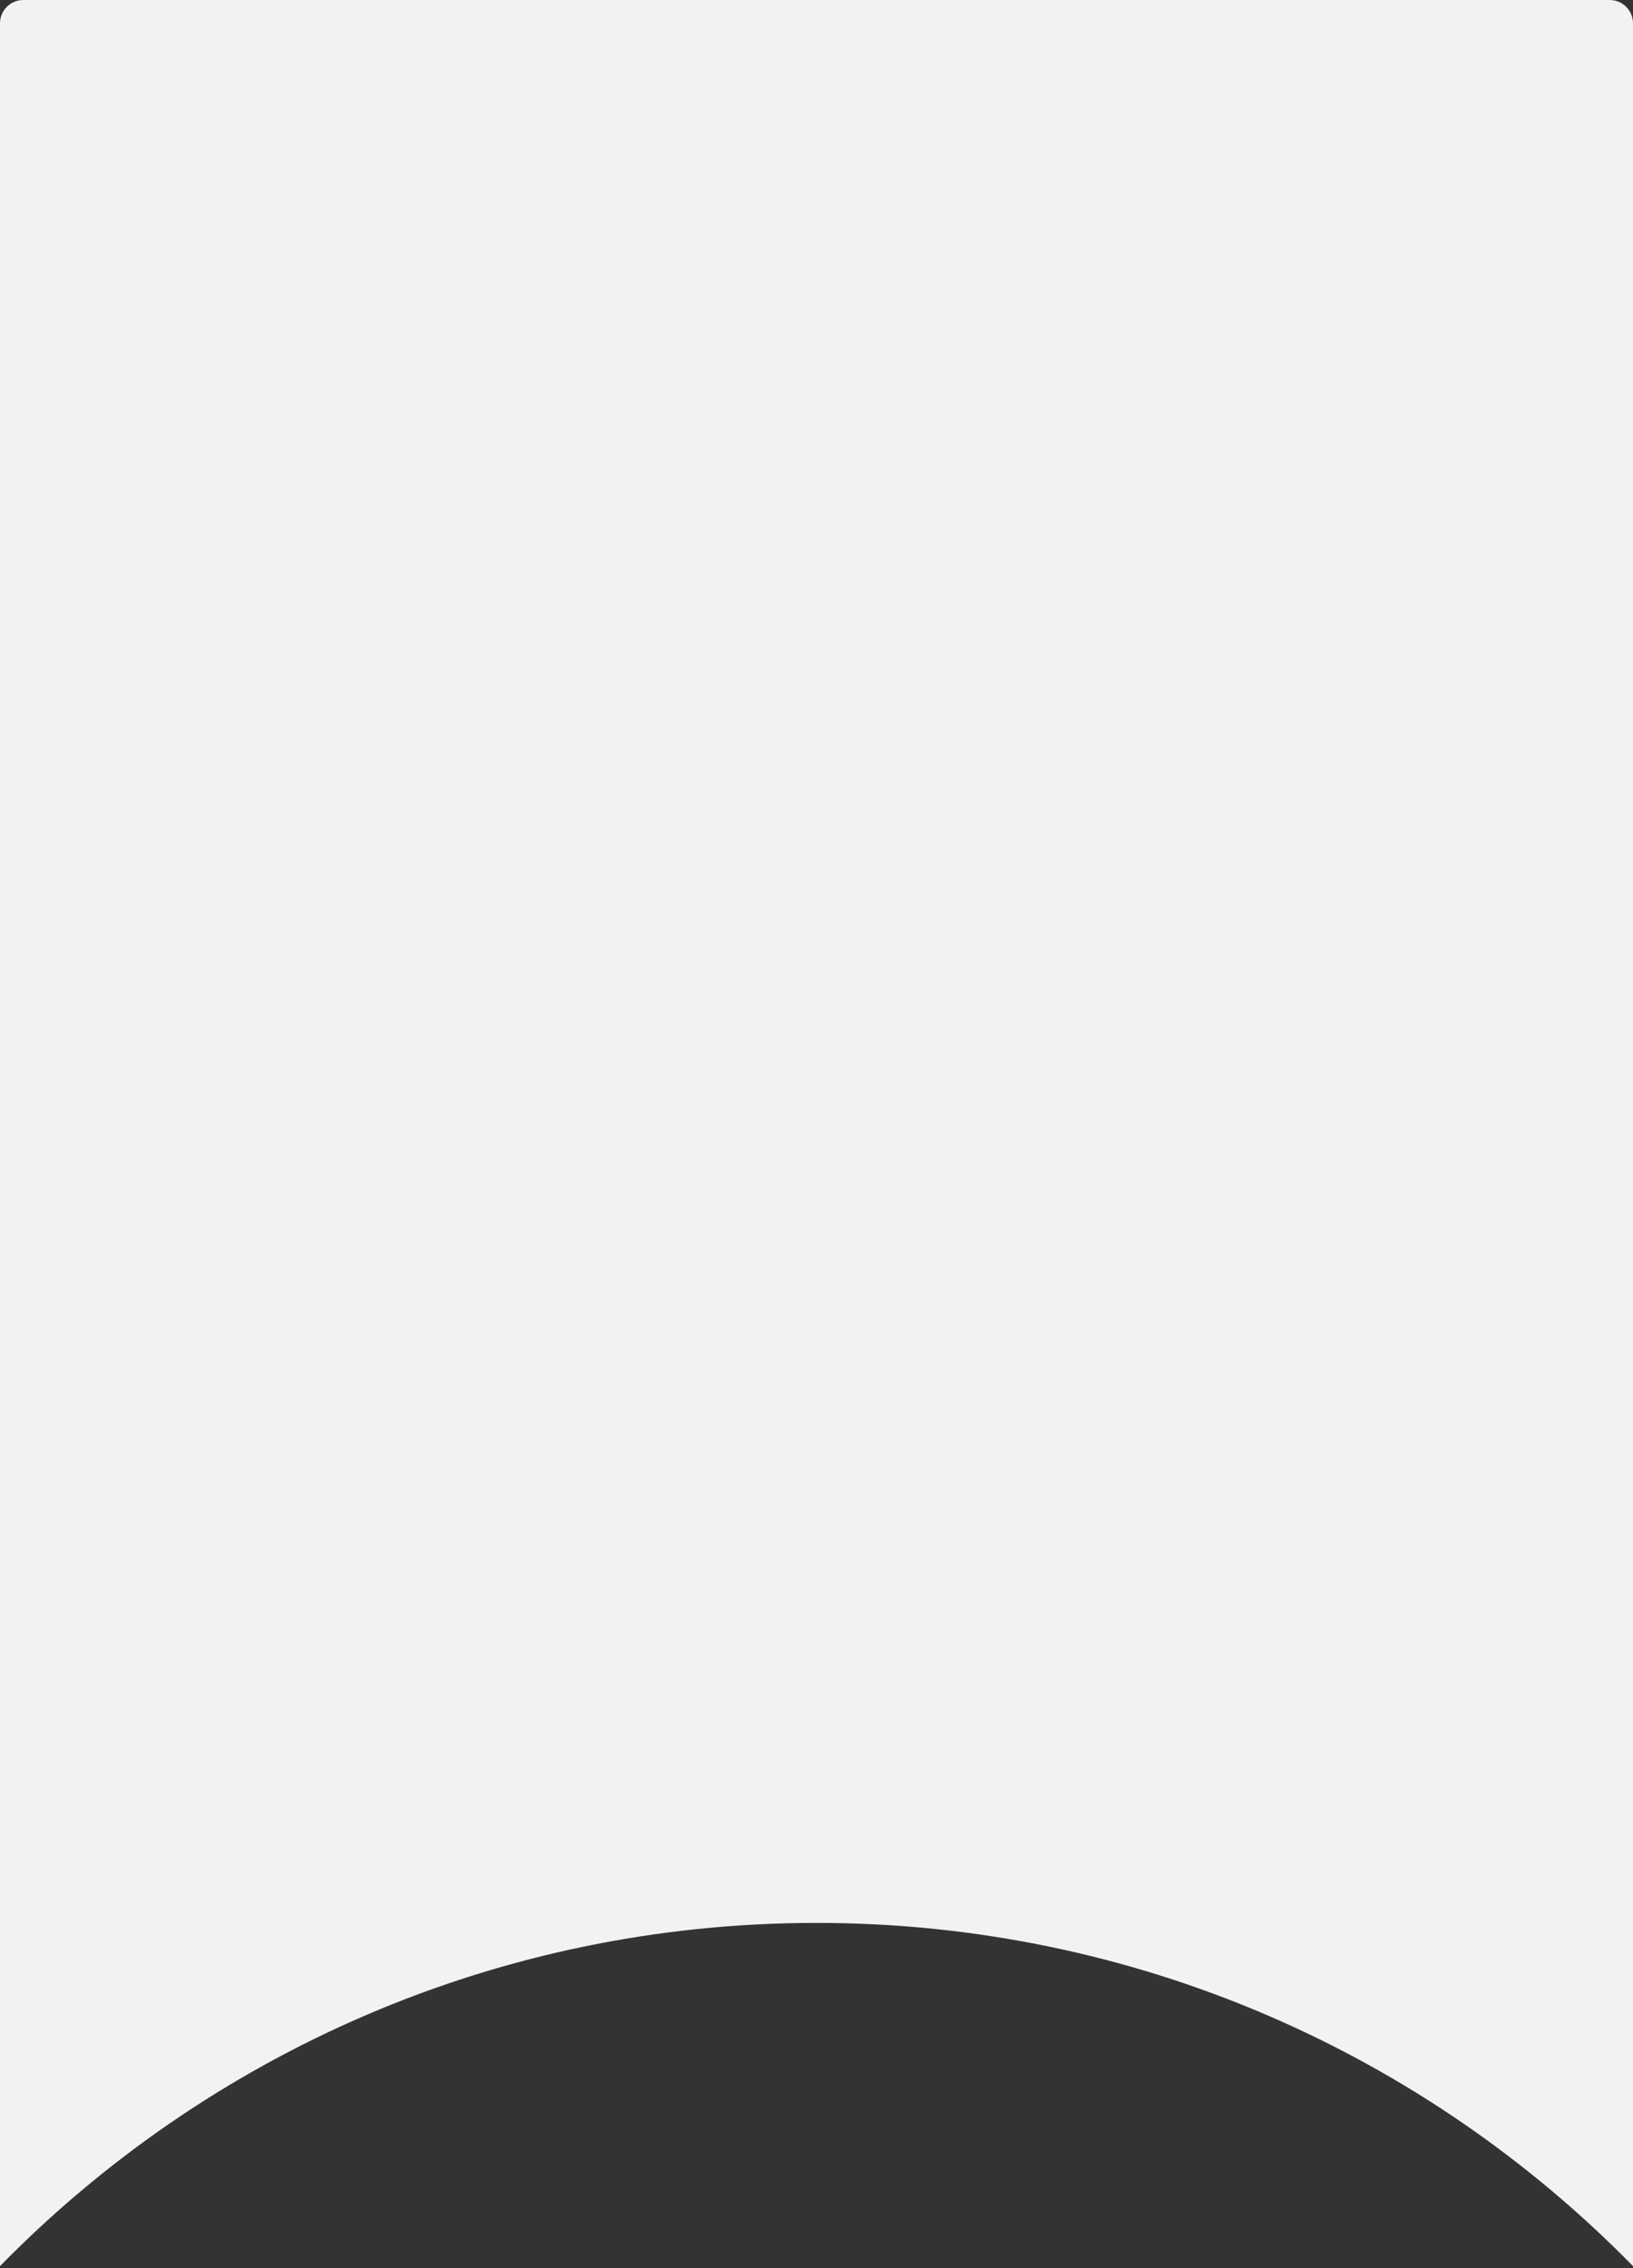
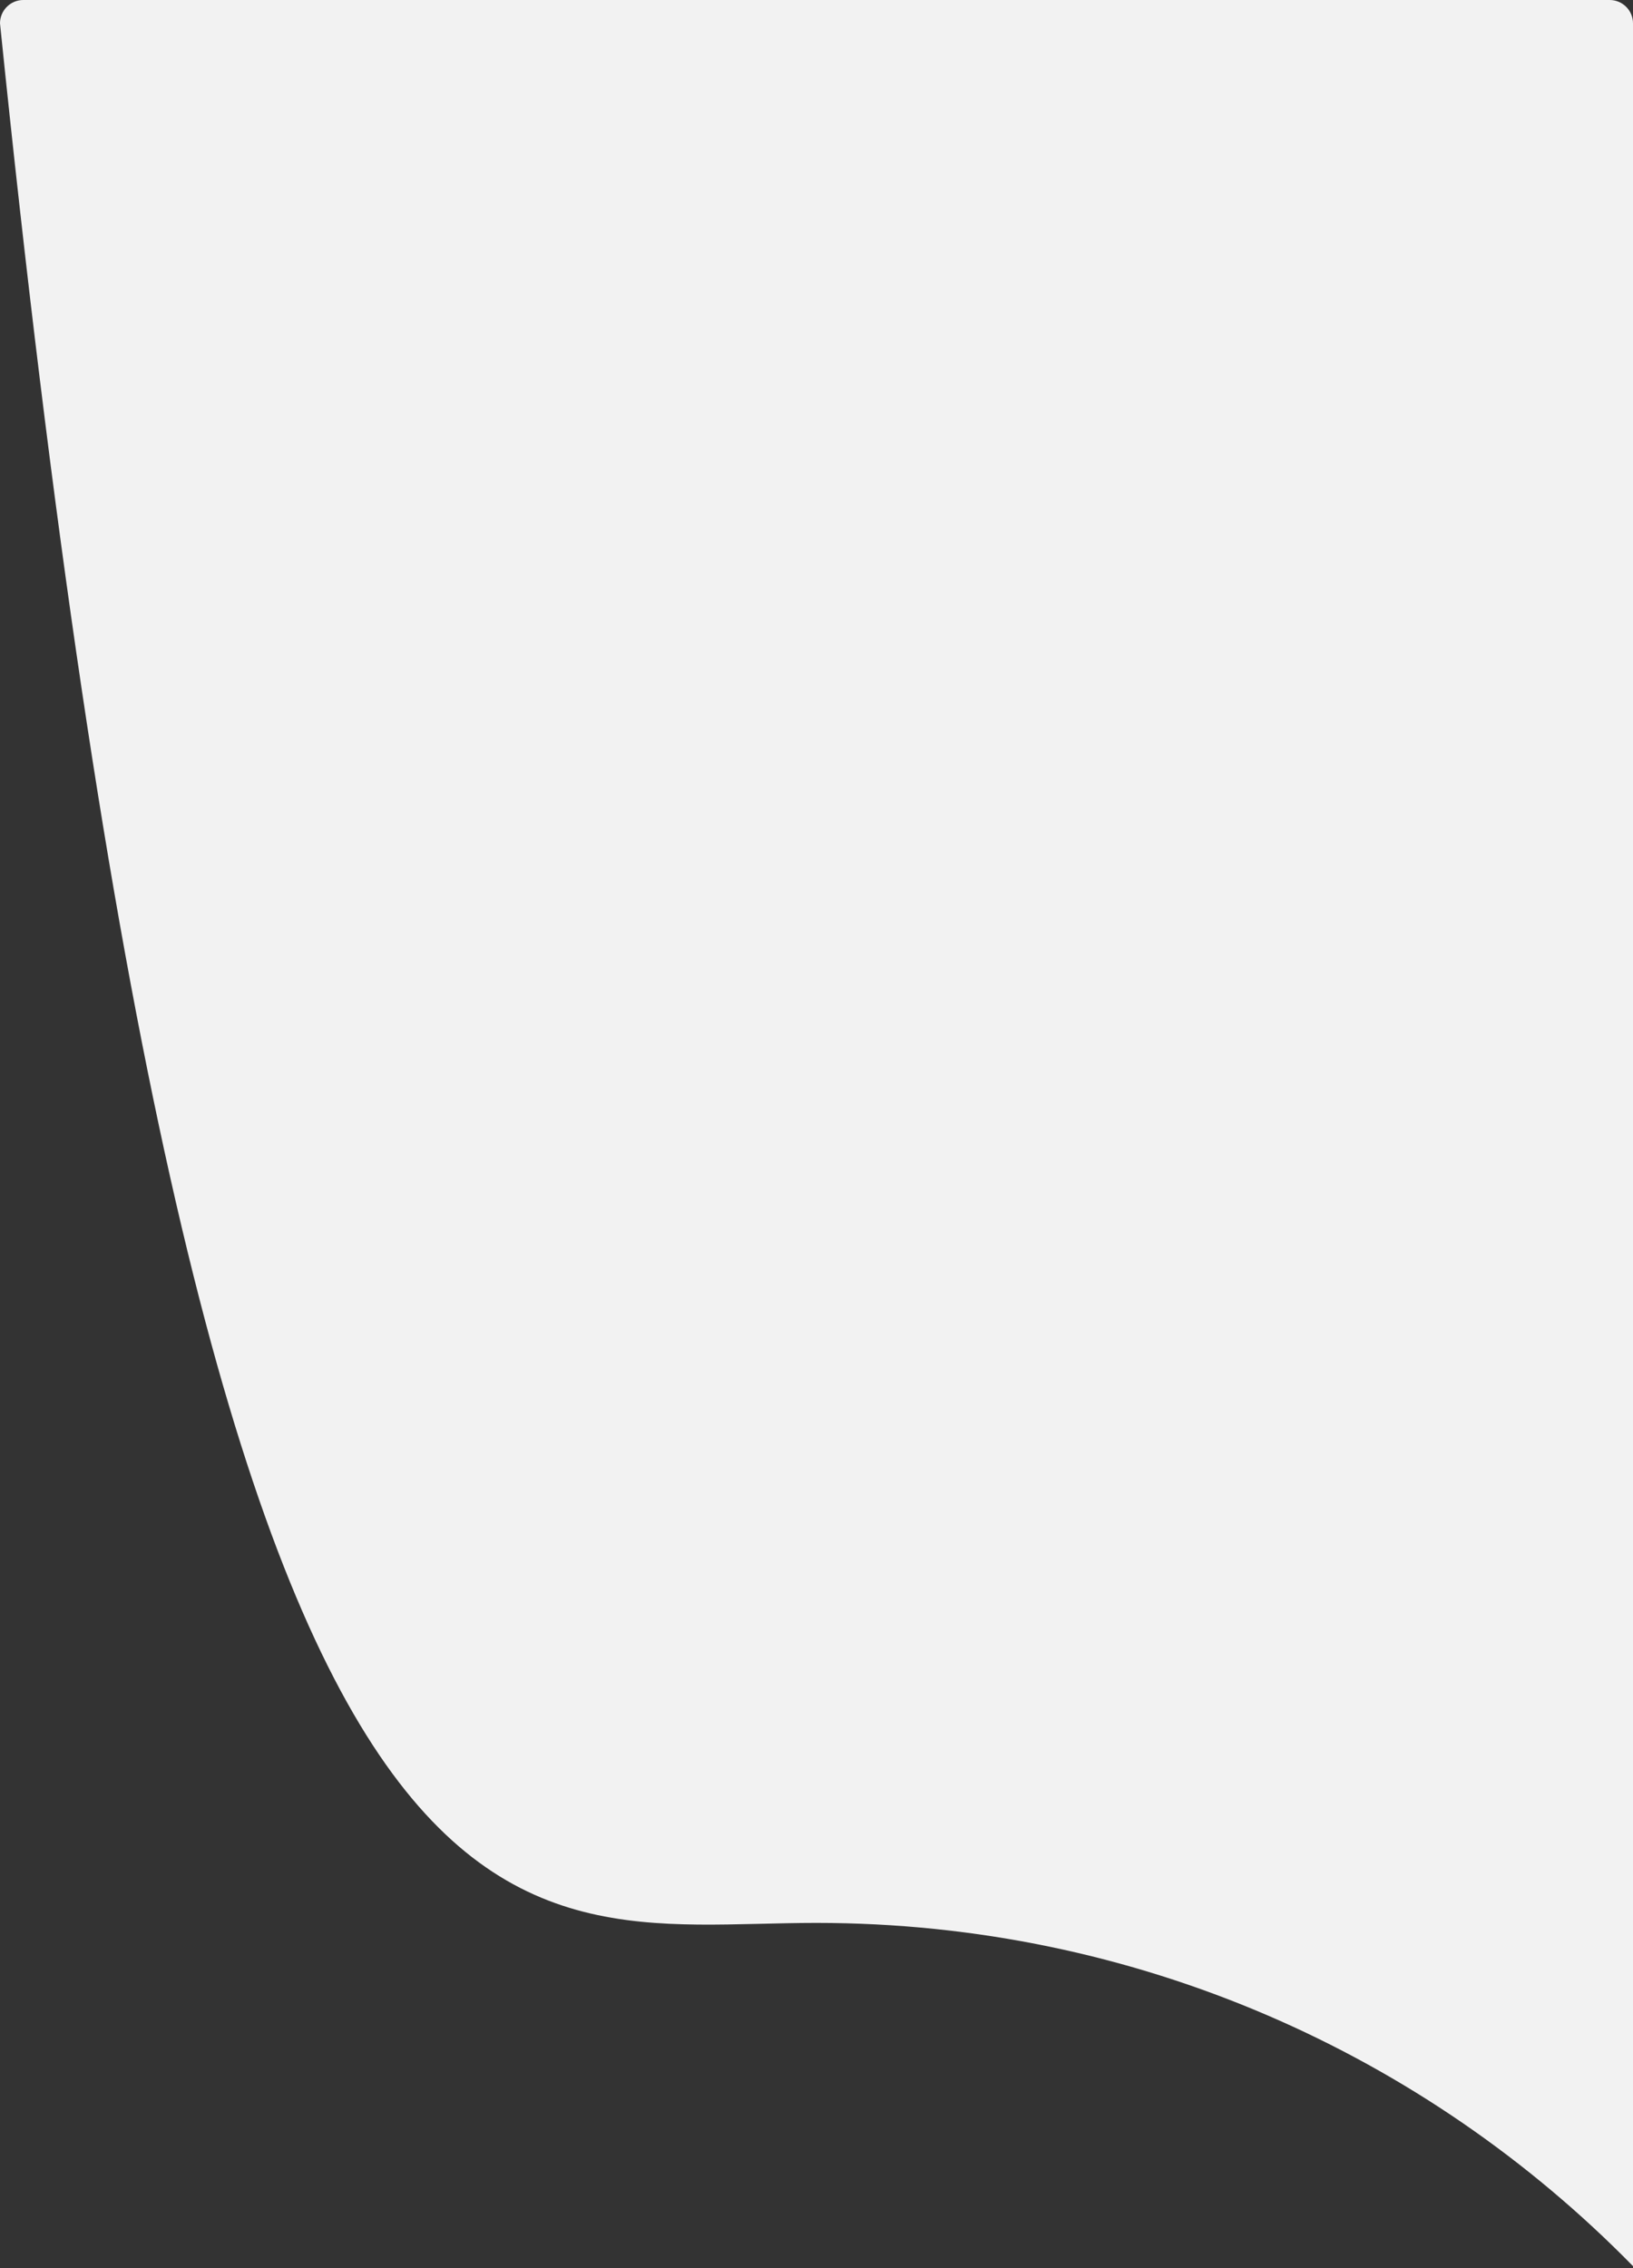
<svg xmlns="http://www.w3.org/2000/svg" width="350" height="486" viewBox="0 0 350 486" fill="none">
  <rect x="0" y="0" width="350" height="486" fill="#333333" stroke="none" />
-   <path fill-rule="evenodd" clip-rule="evenodd" d="M350 5C350 2.239 347.761 1.50204e-05 345 1.4782e-05L5 0C2.239 -2.38419e-07 2.04065e-05 2.239 2.02857e-05 5L0 485.536C44.468 440.156 106.446 412 175 412C243.554 412 305.532 440.156 350 485.536L350 5Z" fill="#F2F2F2" />
+   <path fill-rule="evenodd" clip-rule="evenodd" d="M350 5C350 2.239 347.761 1.50204e-05 345 1.4782e-05L5 0C2.239 -2.38419e-07 2.04065e-05 2.239 2.02857e-05 5C44.468 440.156 106.446 412 175 412C243.554 412 305.532 440.156 350 485.536L350 5Z" fill="#F2F2F2" />
</svg>